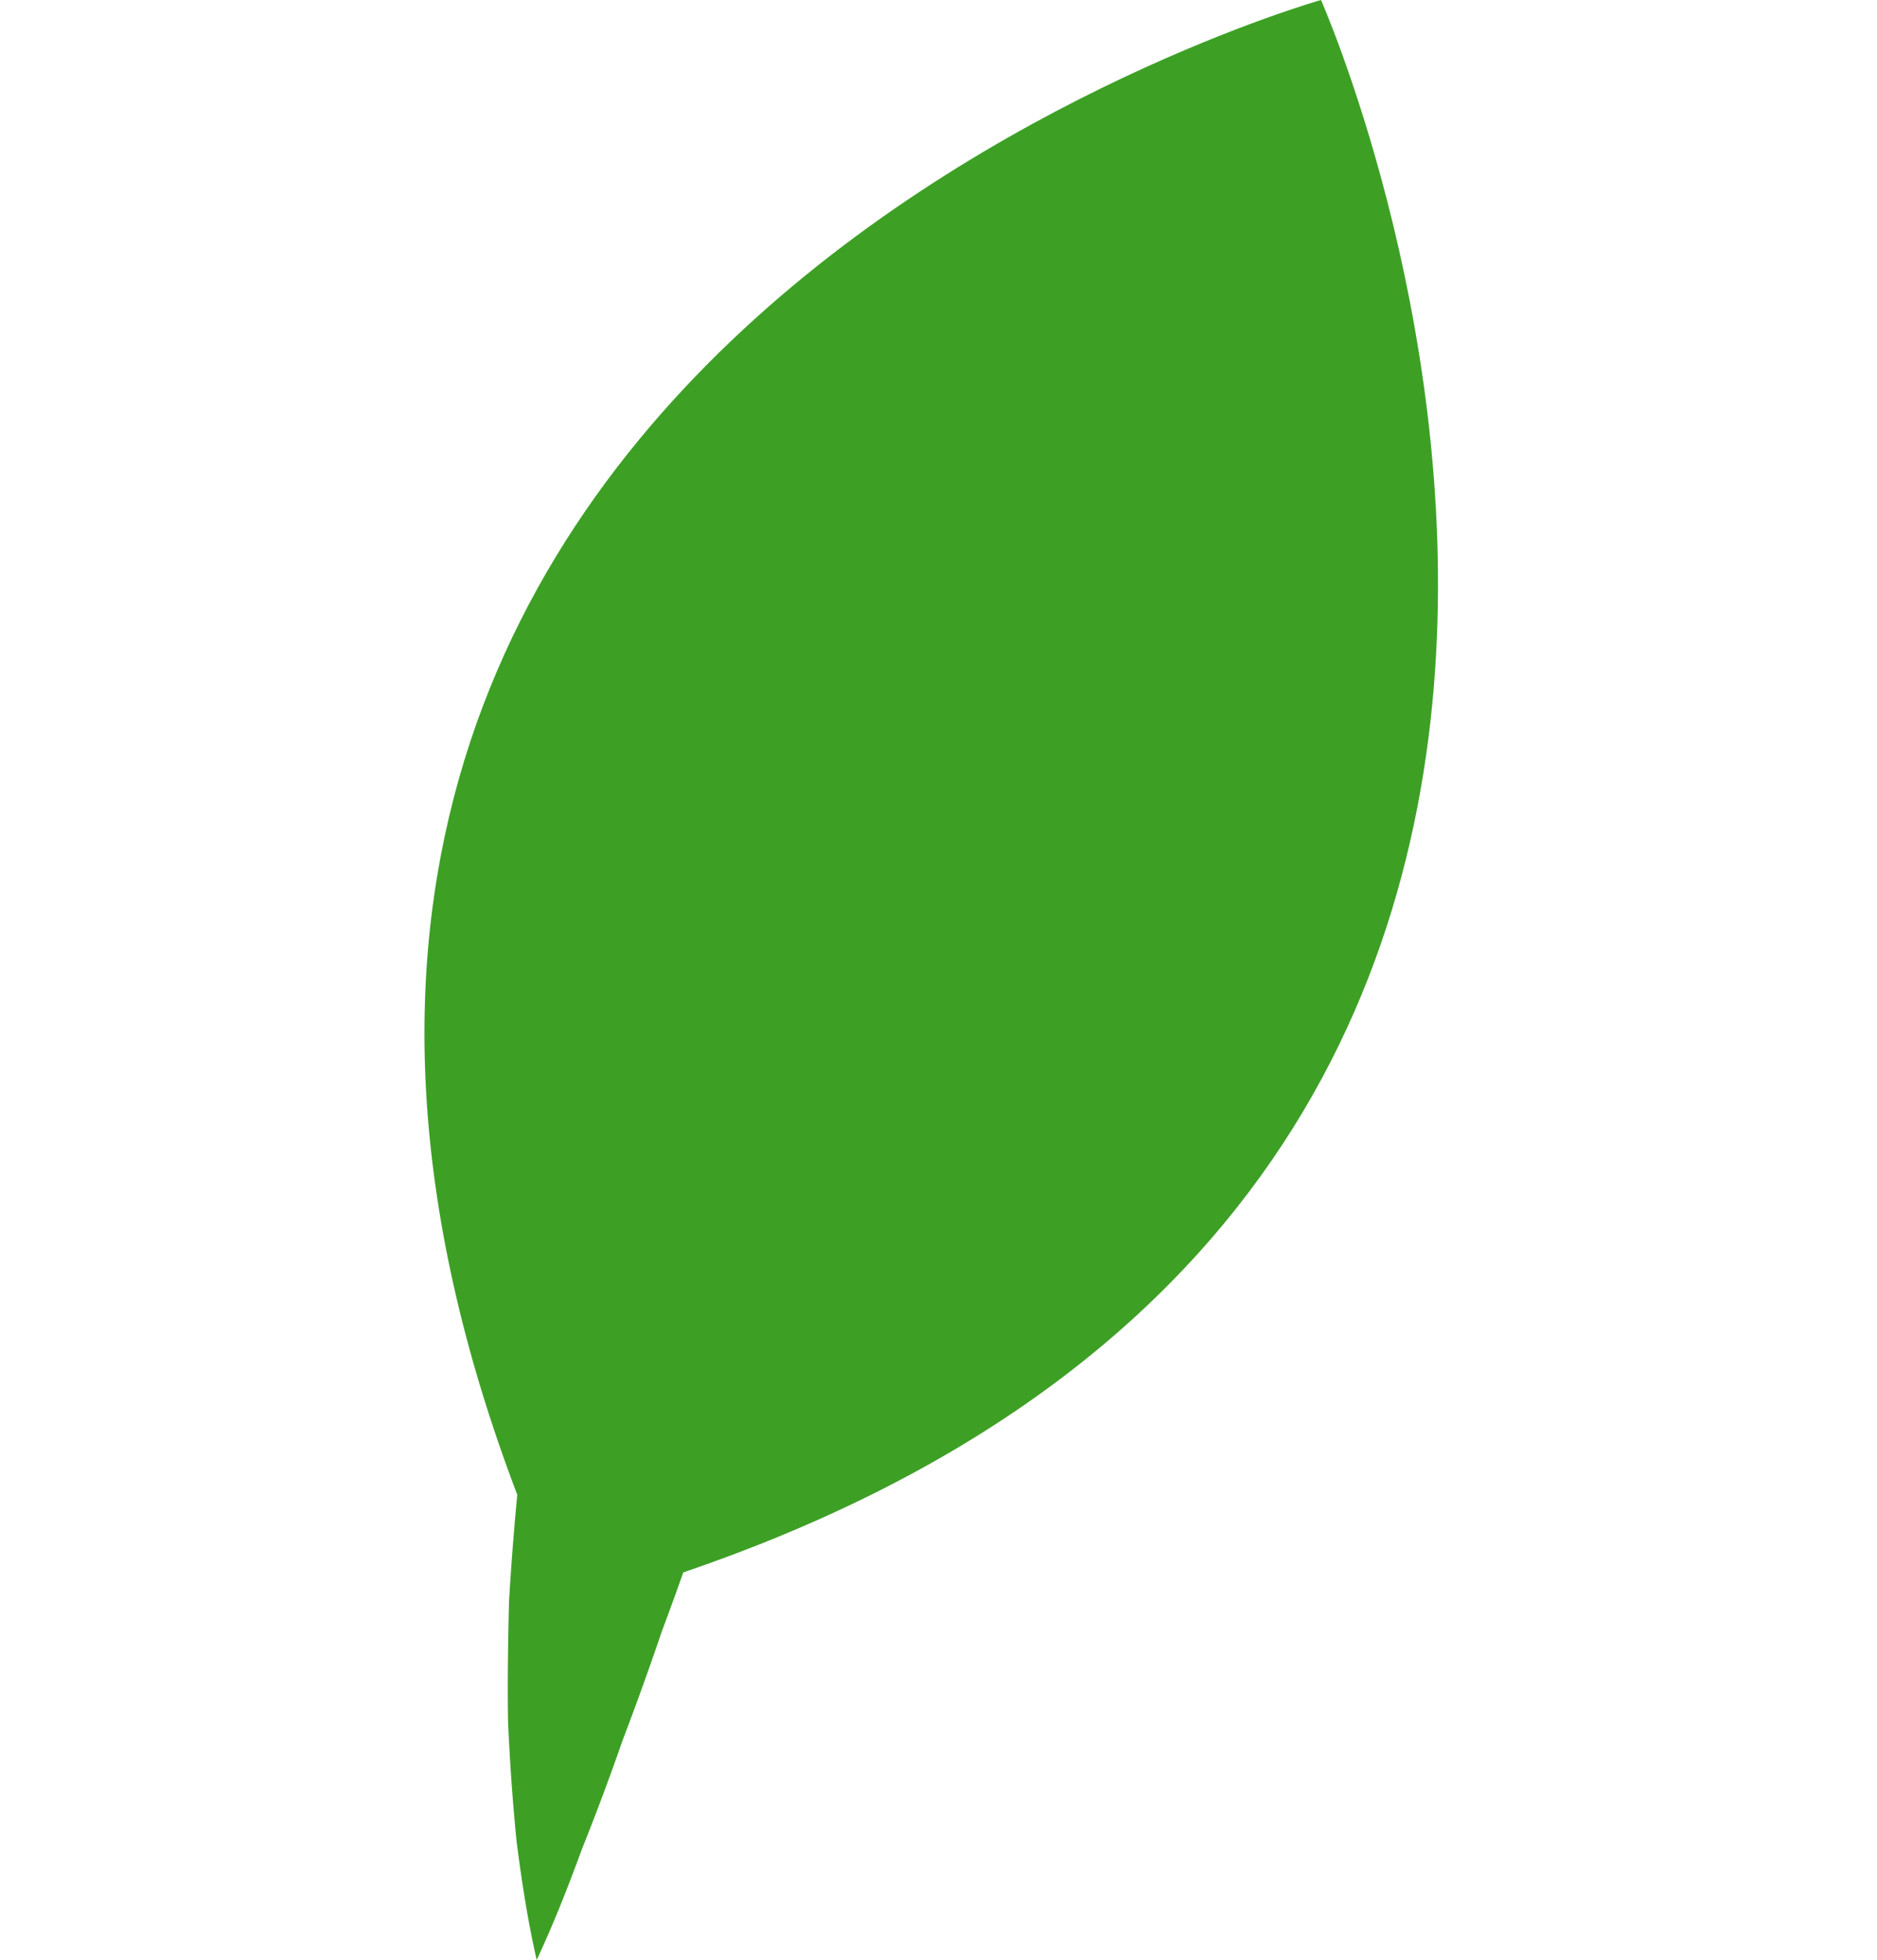
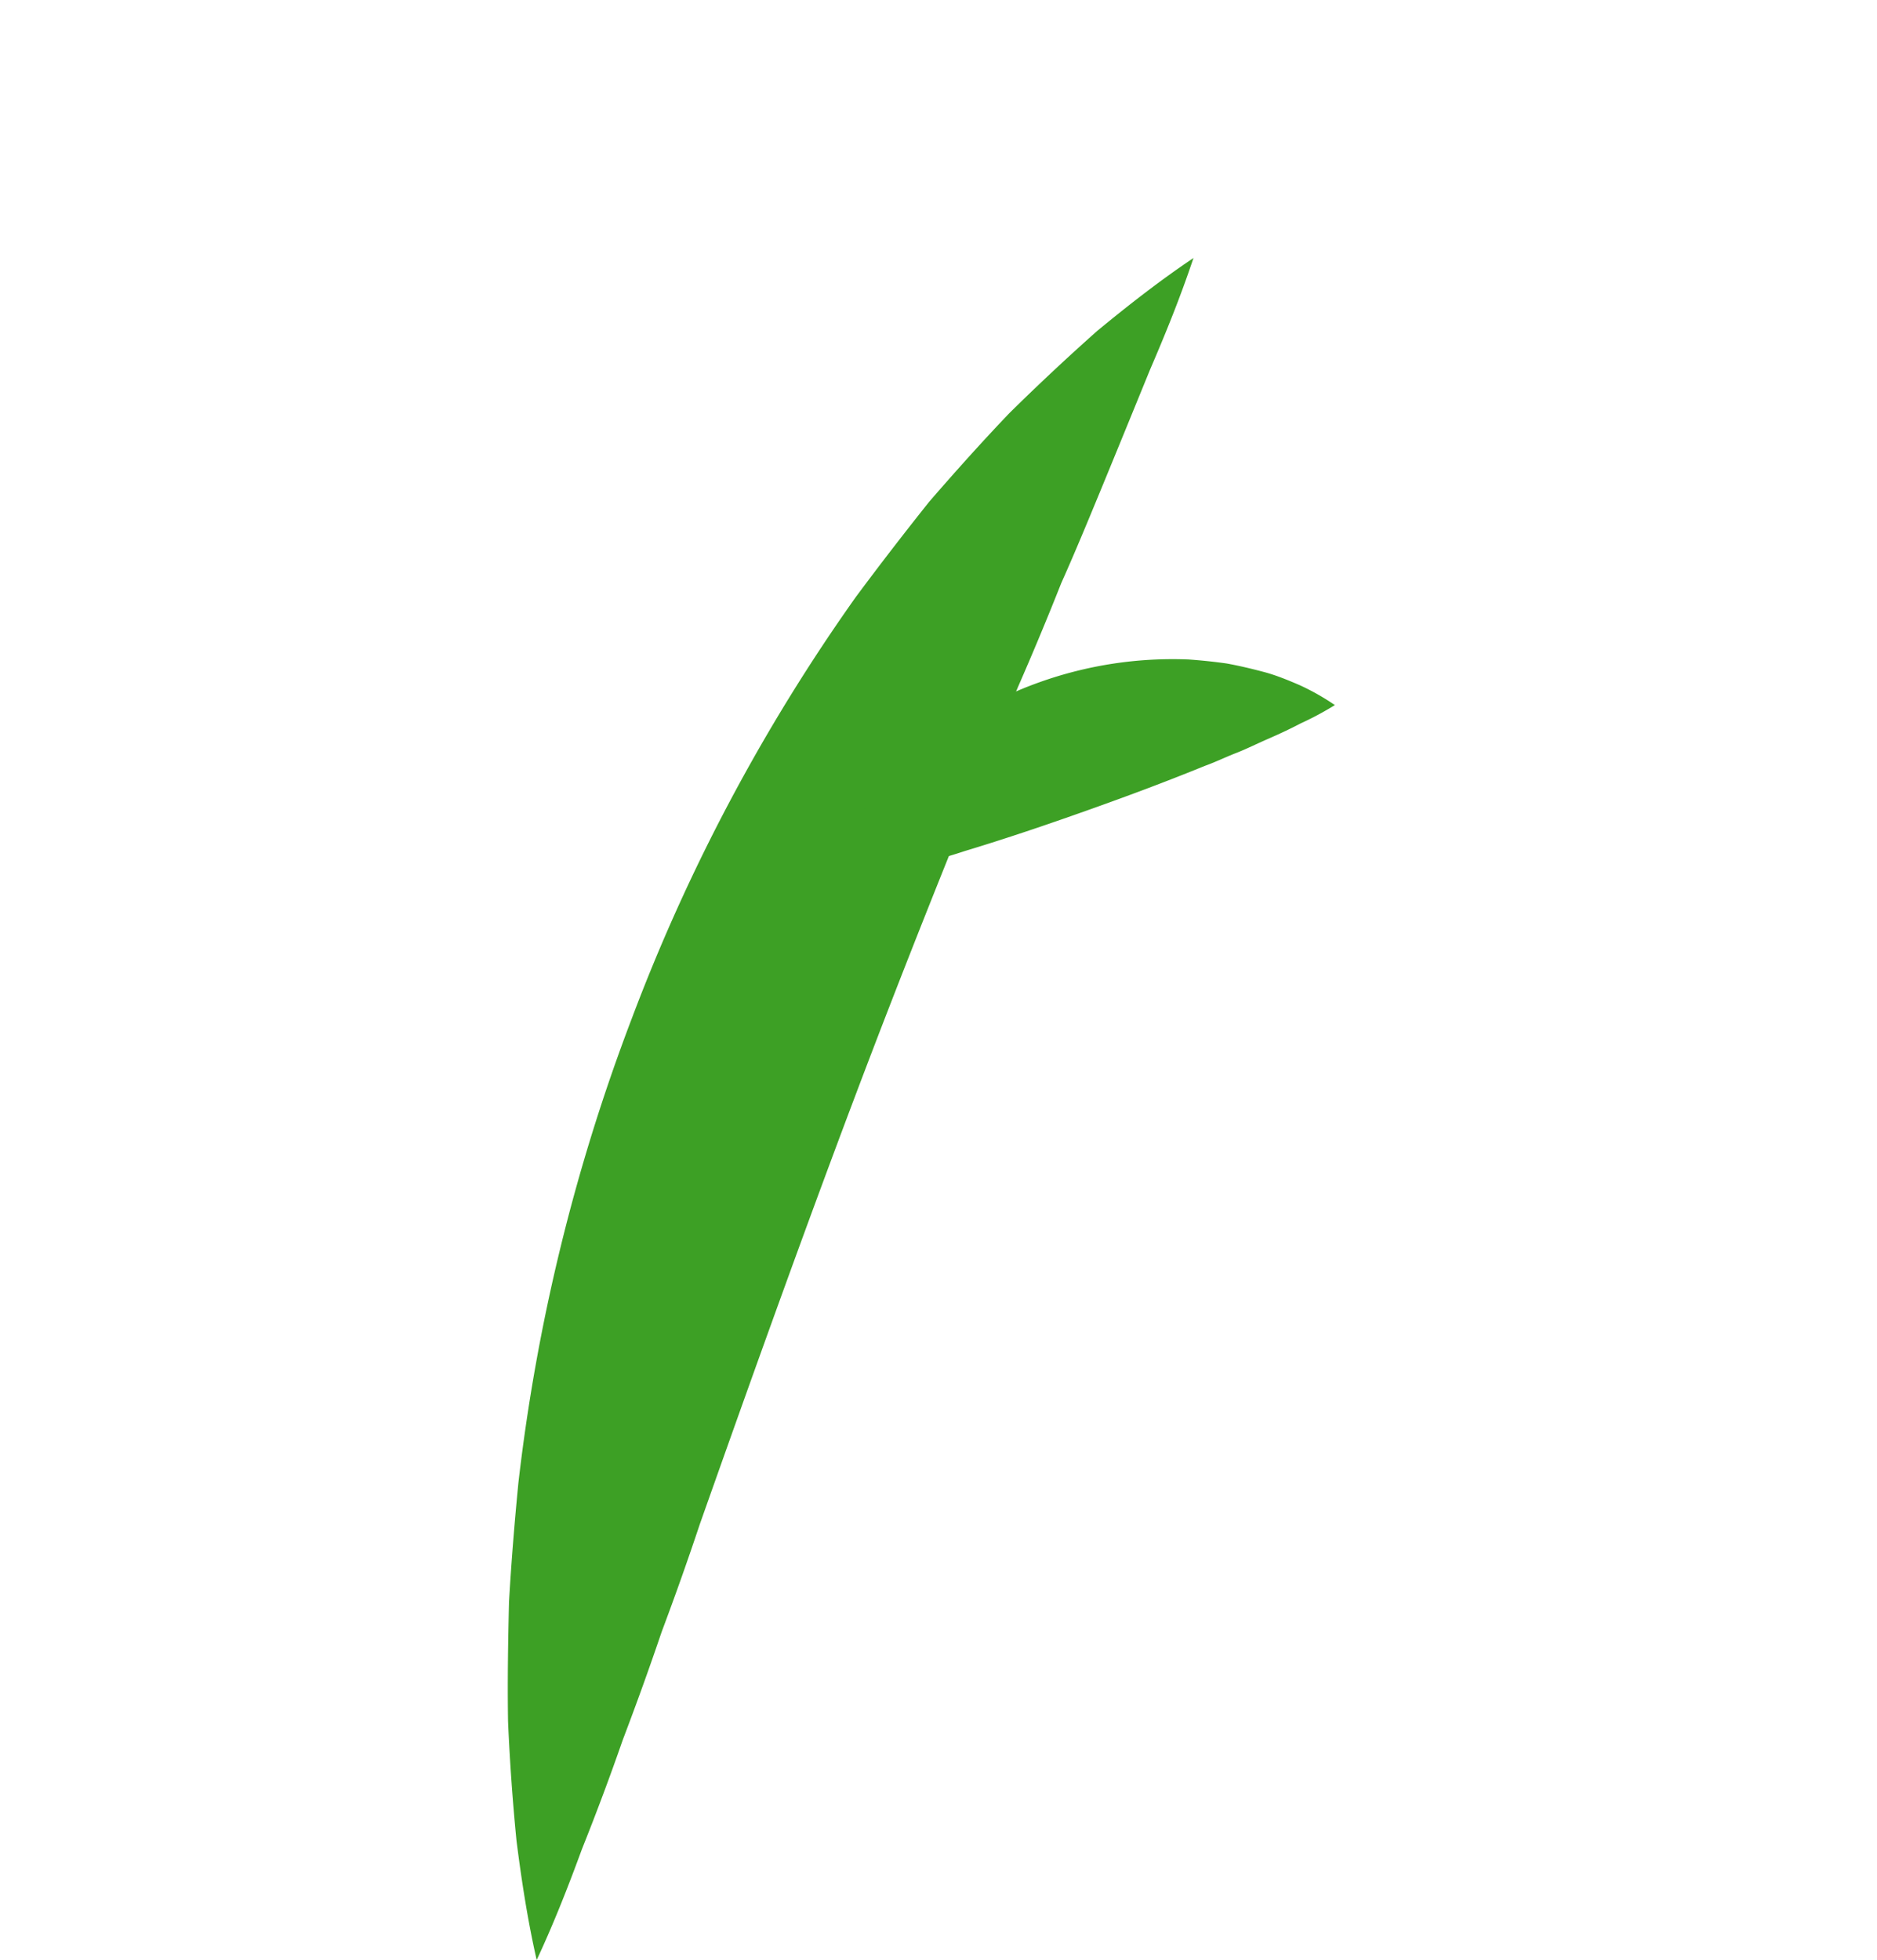
<svg xmlns="http://www.w3.org/2000/svg" fill="#000000" height="309.3" preserveAspectRatio="xMidYMid meet" version="1" viewBox="-67.0 0.0 296.3 309.3" width="296.3" zoomAndPan="magnify">
  <g data-name="Layer 2">
    <g data-name="Layer 1">
      <g id="change1_1">
-         <path d="M22.26,253.82l-.07.06C-67,58.84,141.53,0,141.53,0S229.28,198,22.26,253.82Z" fill="#3da025" />
-       </g>
+         </g>
      <g id="change2_1">
-         <path d="M121.4,40.72c-2.05,6.13-4.4,11.92-6.84,17.58q-3.36,8.7-7,17C105.29,81,103,86.51,100.54,92q-3.32,8.38-6.88,16.51c-9.09,21.93-17.81,43.63-26.08,65.57s-16.16,44-24.11,66.48q-2.82,8.46-6,16.93-2.89,8.52-6.15,17.08-3,8.63-6.46,17.28c-2.13,5.81-4.41,11.64-7.14,17.49-1.42-6.24-2.38-12.5-3.18-18.78q-.93-9.41-1.34-18.86c-.1-6.27,0-12.56.15-18.85.36-6.26.87-12.53,1.48-18.79a302.64,302.64,0,0,1,17.86-73.2A293.71,293.71,0,0,1,68.13,94.18q5.66-7.61,11.56-15c4.14-4.78,8.35-9.48,12.67-14q6.77-6.67,13.84-12.95C111.11,48.18,116.1,44.28,121.4,40.72Z" fill="#3da025" />
+         <path d="M121.4,40.72c-2.05,6.13-4.4,11.92-6.84,17.58C105.29,81,103,86.51,100.54,92q-3.32,8.38-6.88,16.51c-9.09,21.93-17.81,43.63-26.08,65.57s-16.16,44-24.11,66.48q-2.82,8.46-6,16.93-2.89,8.52-6.15,17.08-3,8.63-6.46,17.28c-2.13,5.81-4.41,11.64-7.14,17.49-1.42-6.24-2.38-12.5-3.18-18.78q-.93-9.41-1.34-18.86c-.1-6.27,0-12.56.15-18.85.36-6.26.87-12.53,1.48-18.79a302.64,302.64,0,0,1,17.86-73.2A293.71,293.71,0,0,1,68.13,94.18q5.66-7.61,11.56-15c4.14-4.78,8.35-9.48,12.67-14q6.77-6.67,13.84-12.95C111.11,48.18,116.1,44.28,121.4,40.72Z" fill="#3da025" />
      </g>
      <g id="change2_2">
-         <path d="M44.15,196.36a37,37,0,0,1,2.3-5.86c.94-1.81,2-3.54,3.11-5.25S52,182,53.29,180.5s2.76-2.89,4.22-4.26a62.39,62.39,0,0,1,43.93-15.66c2,.14,4,.35,6,.63s4,.84,5.89,1.34,3.86,1.3,5.74,2.12a37.47,37.47,0,0,1,5.48,3.11,51.17,51.17,0,0,1-5.44,2.91c-1.77.93-3.49,1.72-5.18,2.46s-3.36,1.56-5,2.21-3.26,1.43-4.87,2c-6.41,2.62-12.6,4.91-18.83,7.12s-12.47,4.32-19.1,6.34c-1.64.54-3.32,1-5.06,1.49s-3.46,1-5.27,1.45-3.62,1-5.57,1.37A48,48,0,0,1,44.15,196.36Z" fill="#3da025" />
-       </g>
+         </g>
      <g id="change2_3">
        <path d="M63.32,139.86A37.64,37.64,0,0,1,65.61,134c.94-1.81,2-3.54,3.12-5.25s2.41-3.22,3.72-4.75,2.77-2.89,4.23-4.26a62.51,62.51,0,0,1,43.93-15.66q3,.21,6,.63c2,.36,4,.84,5.89,1.34s3.86,1.3,5.74,2.12a37.47,37.47,0,0,1,5.48,3.11,49.42,49.42,0,0,1-5.44,2.91c-1.77.93-3.49,1.72-5.19,2.46s-3.35,1.57-5,2.21-3.25,1.43-4.86,2c-6.42,2.62-12.6,4.91-18.83,7.12s-12.47,4.33-19.11,6.34c-1.63.54-3.31,1.05-5.06,1.5s-3.45,1-5.27,1.44-3.61,1-5.56,1.38A51.86,51.86,0,0,1,63.32,139.86Z" fill="#3da025" />
      </g>
    </g>
  </g>
</svg>